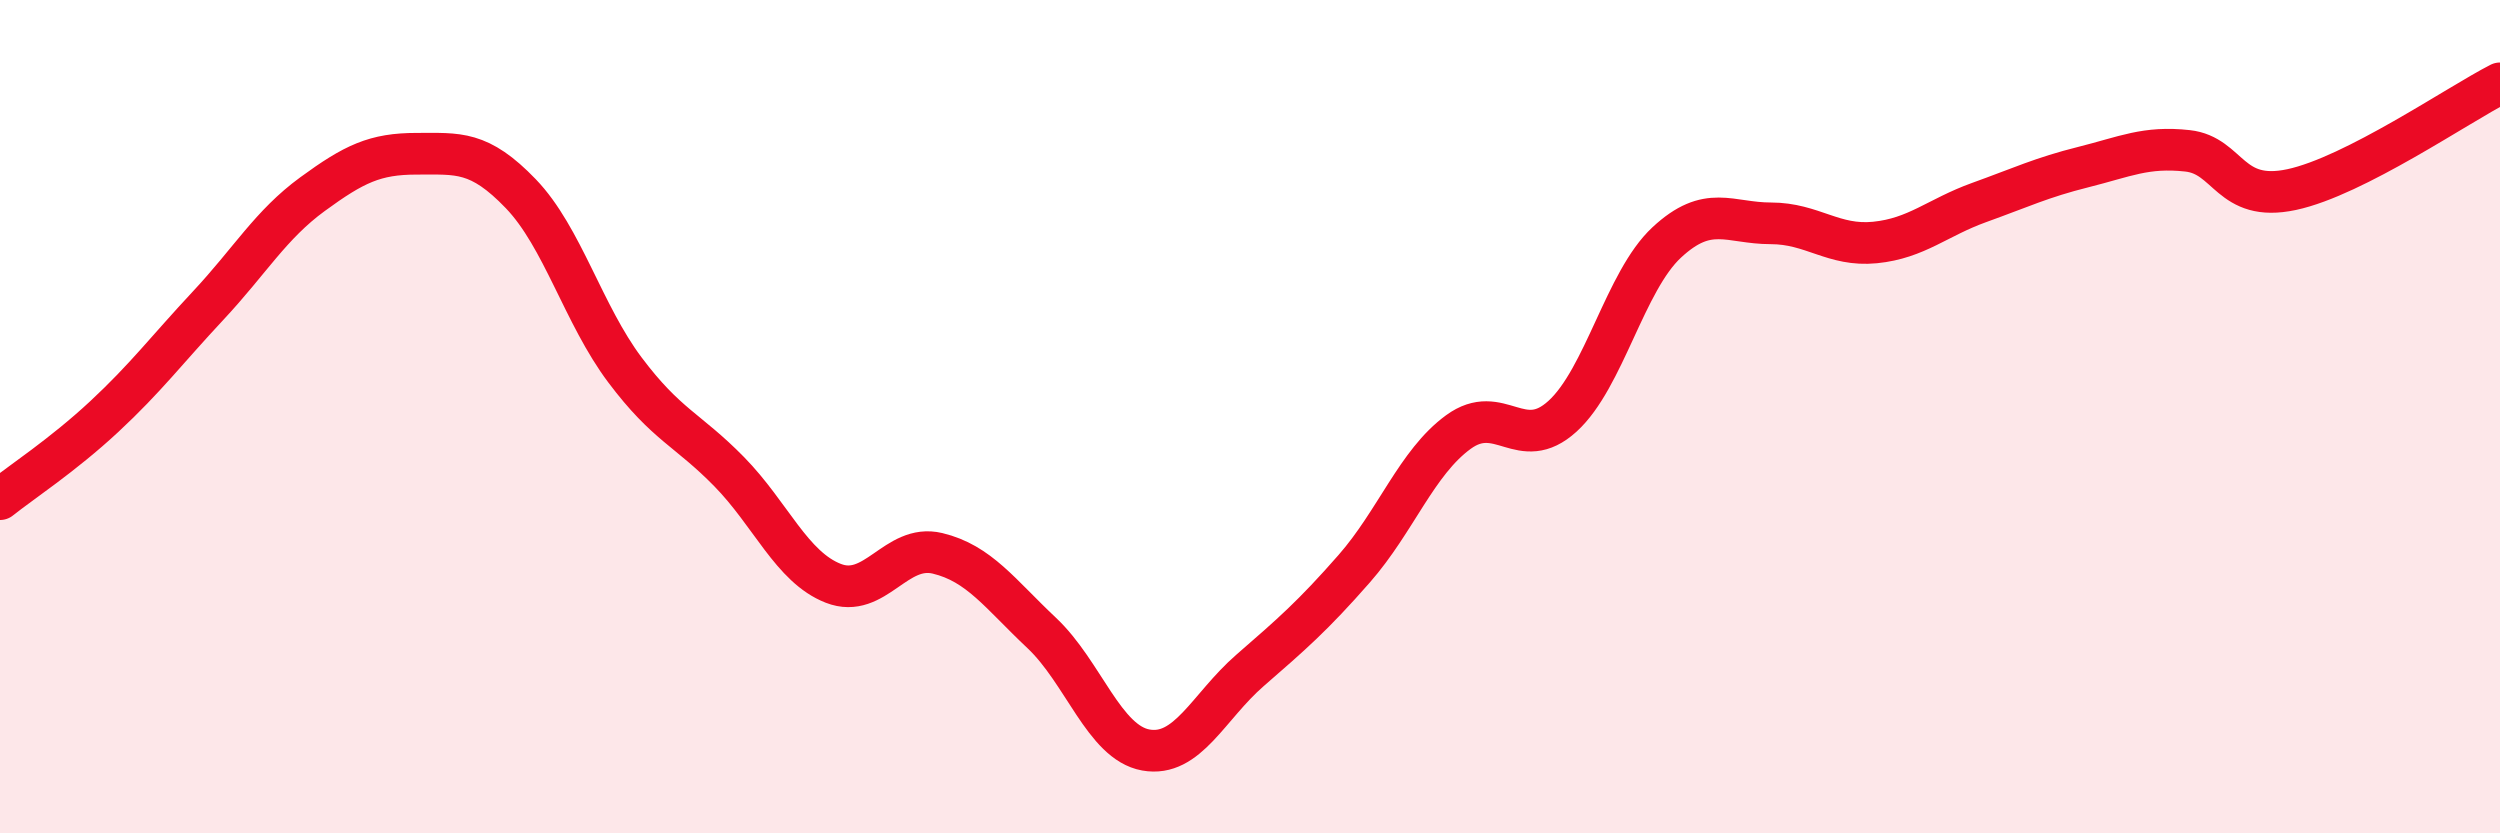
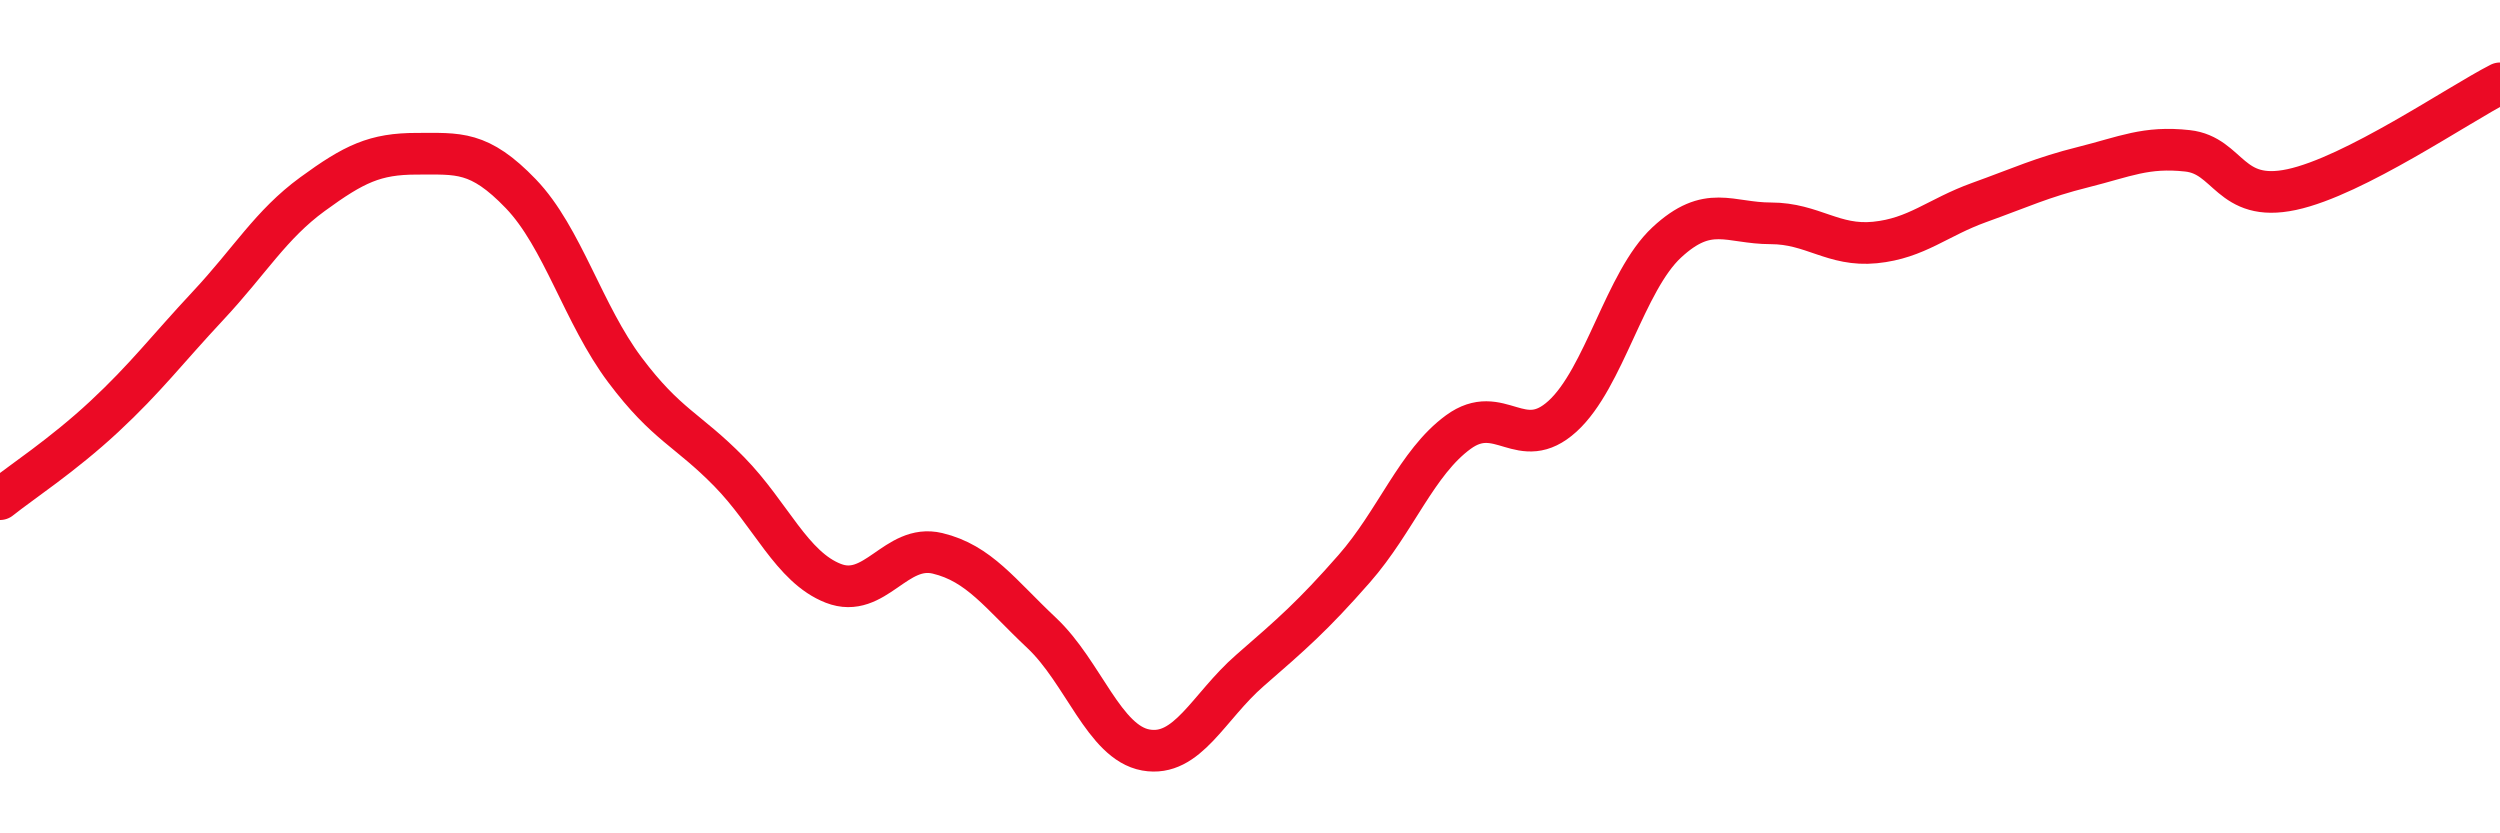
<svg xmlns="http://www.w3.org/2000/svg" width="60" height="20" viewBox="0 0 60 20">
-   <path d="M 0,11.98 C 0.5,11.58 1.5,10.93 2.5,10 C 3.5,9.07 4,8.4 5,7.33 C 6,6.26 6.5,5.39 7.5,4.66 C 8.5,3.93 9,3.69 10,3.69 C 11,3.69 11.5,3.61 12.5,4.65 C 13.5,5.69 14,7.55 15,8.88 C 16,10.21 16.5,10.3 17.5,11.32 C 18.5,12.34 19,13.61 20,14 C 21,14.39 21.5,13.04 22.5,13.28 C 23.5,13.52 24,14.25 25,15.19 C 26,16.13 26.5,17.82 27.5,18 C 28.5,18.18 29,16.96 30,16.09 C 31,15.22 31.5,14.79 32.5,13.65 C 33.5,12.51 34,11.1 35,10.37 C 36,9.64 36.5,10.9 37.5,9.99 C 38.5,9.08 39,6.75 40,5.82 C 41,4.89 41.5,5.36 42.5,5.36 C 43.5,5.36 44,5.92 45,5.82 C 46,5.72 46.5,5.22 47.5,4.86 C 48.5,4.5 49,4.26 50,4.01 C 51,3.76 51.5,3.51 52.5,3.62 C 53.5,3.73 53.5,4.87 55,4.55 C 56.5,4.23 59,2.51 60,2L60 20L0 20Z" fill="#EB0A25" opacity="0.1" stroke-linecap="round" stroke-linejoin="round" />
  <path d="M 0,11.98 C 0.5,11.58 1.5,10.93 2.5,10 C 3.5,9.07 4,8.4 5,7.33 C 6,6.26 6.5,5.39 7.5,4.66 C 8.5,3.93 9,3.69 10,3.69 C 11,3.69 11.5,3.61 12.5,4.65 C 13.5,5.69 14,7.55 15,8.88 C 16,10.21 16.5,10.3 17.5,11.32 C 18.5,12.34 19,13.61 20,14 C 21,14.39 21.5,13.04 22.5,13.28 C 23.5,13.52 24,14.25 25,15.19 C 26,16.13 26.5,17.82 27.5,18 C 28.5,18.18 29,16.96 30,16.09 C 31,15.22 31.5,14.79 32.5,13.65 C 33.5,12.51 34,11.1 35,10.37 C 36,9.64 36.5,10.9 37.5,9.99 C 38.5,9.08 39,6.75 40,5.82 C 41,4.89 41.5,5.36 42.5,5.36 C 43.5,5.36 44,5.92 45,5.82 C 46,5.72 46.5,5.22 47.5,4.86 C 48.5,4.5 49,4.26 50,4.01 C 51,3.76 51.5,3.51 52.5,3.62 C 53.5,3.73 53.5,4.87 55,4.55 C 56.5,4.23 59,2.51 60,2" stroke="#EB0A25" stroke-width="1" fill="none" stroke-linecap="round" stroke-linejoin="round" />
</svg>